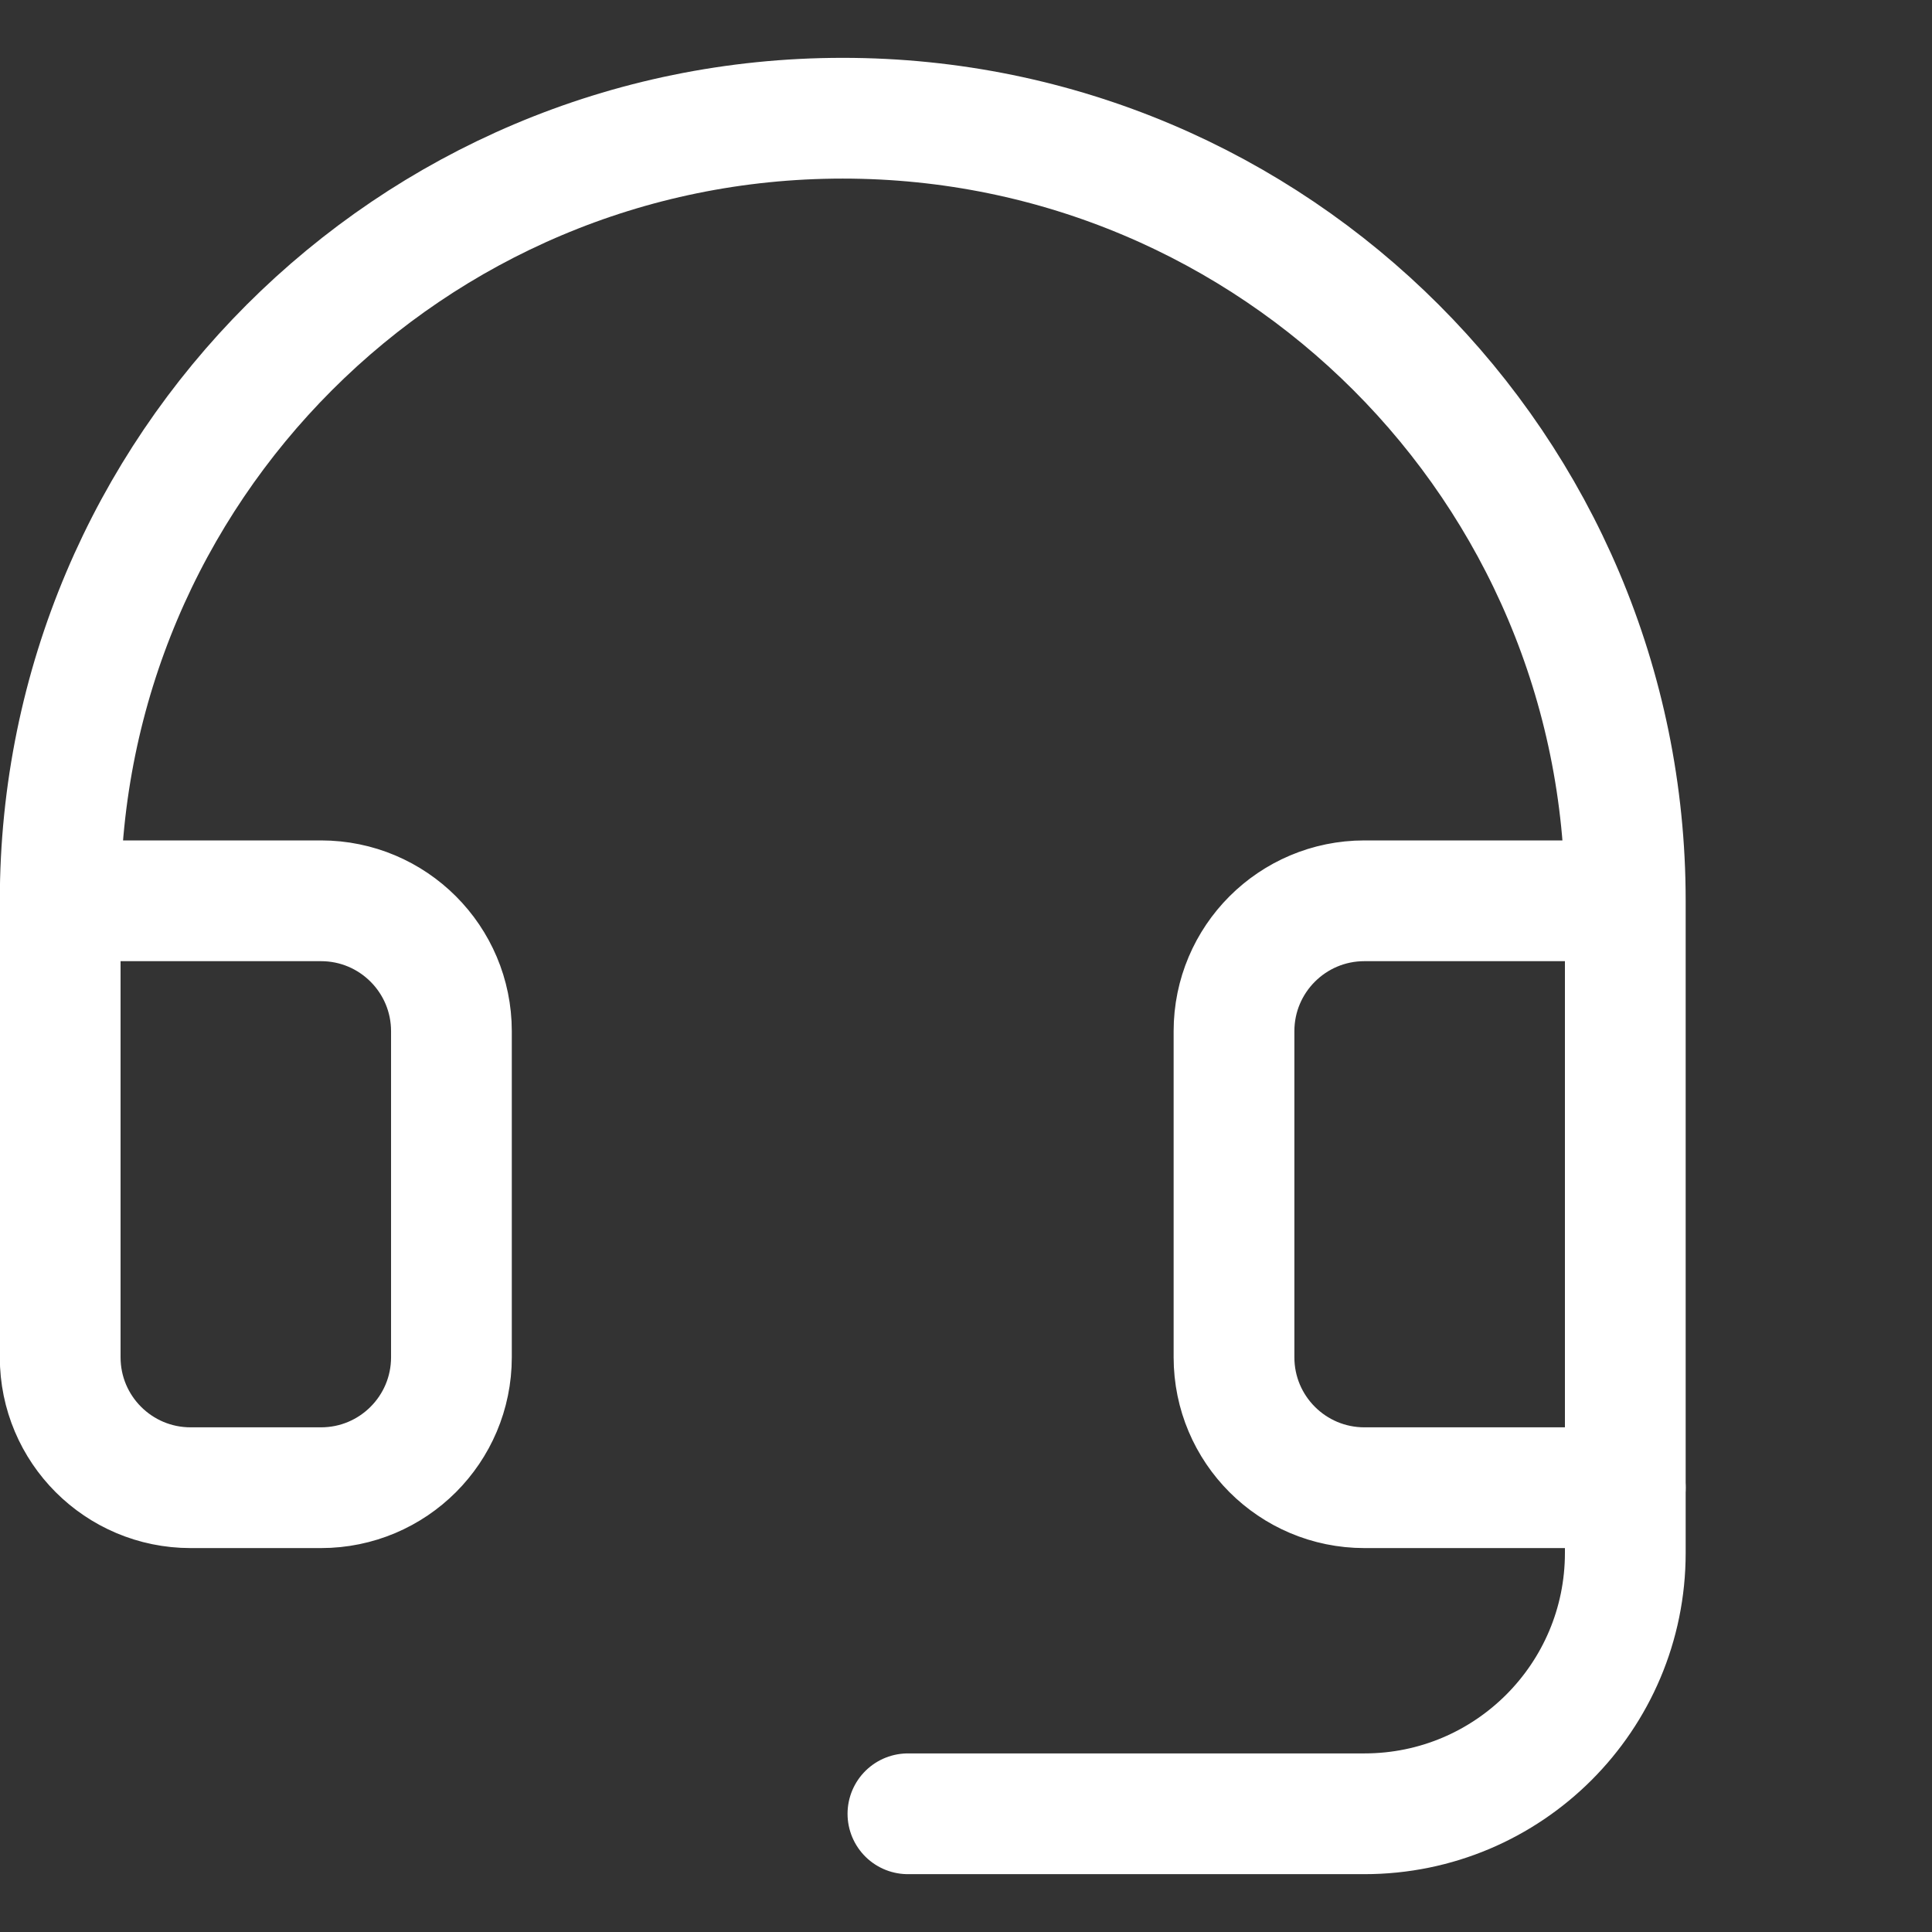
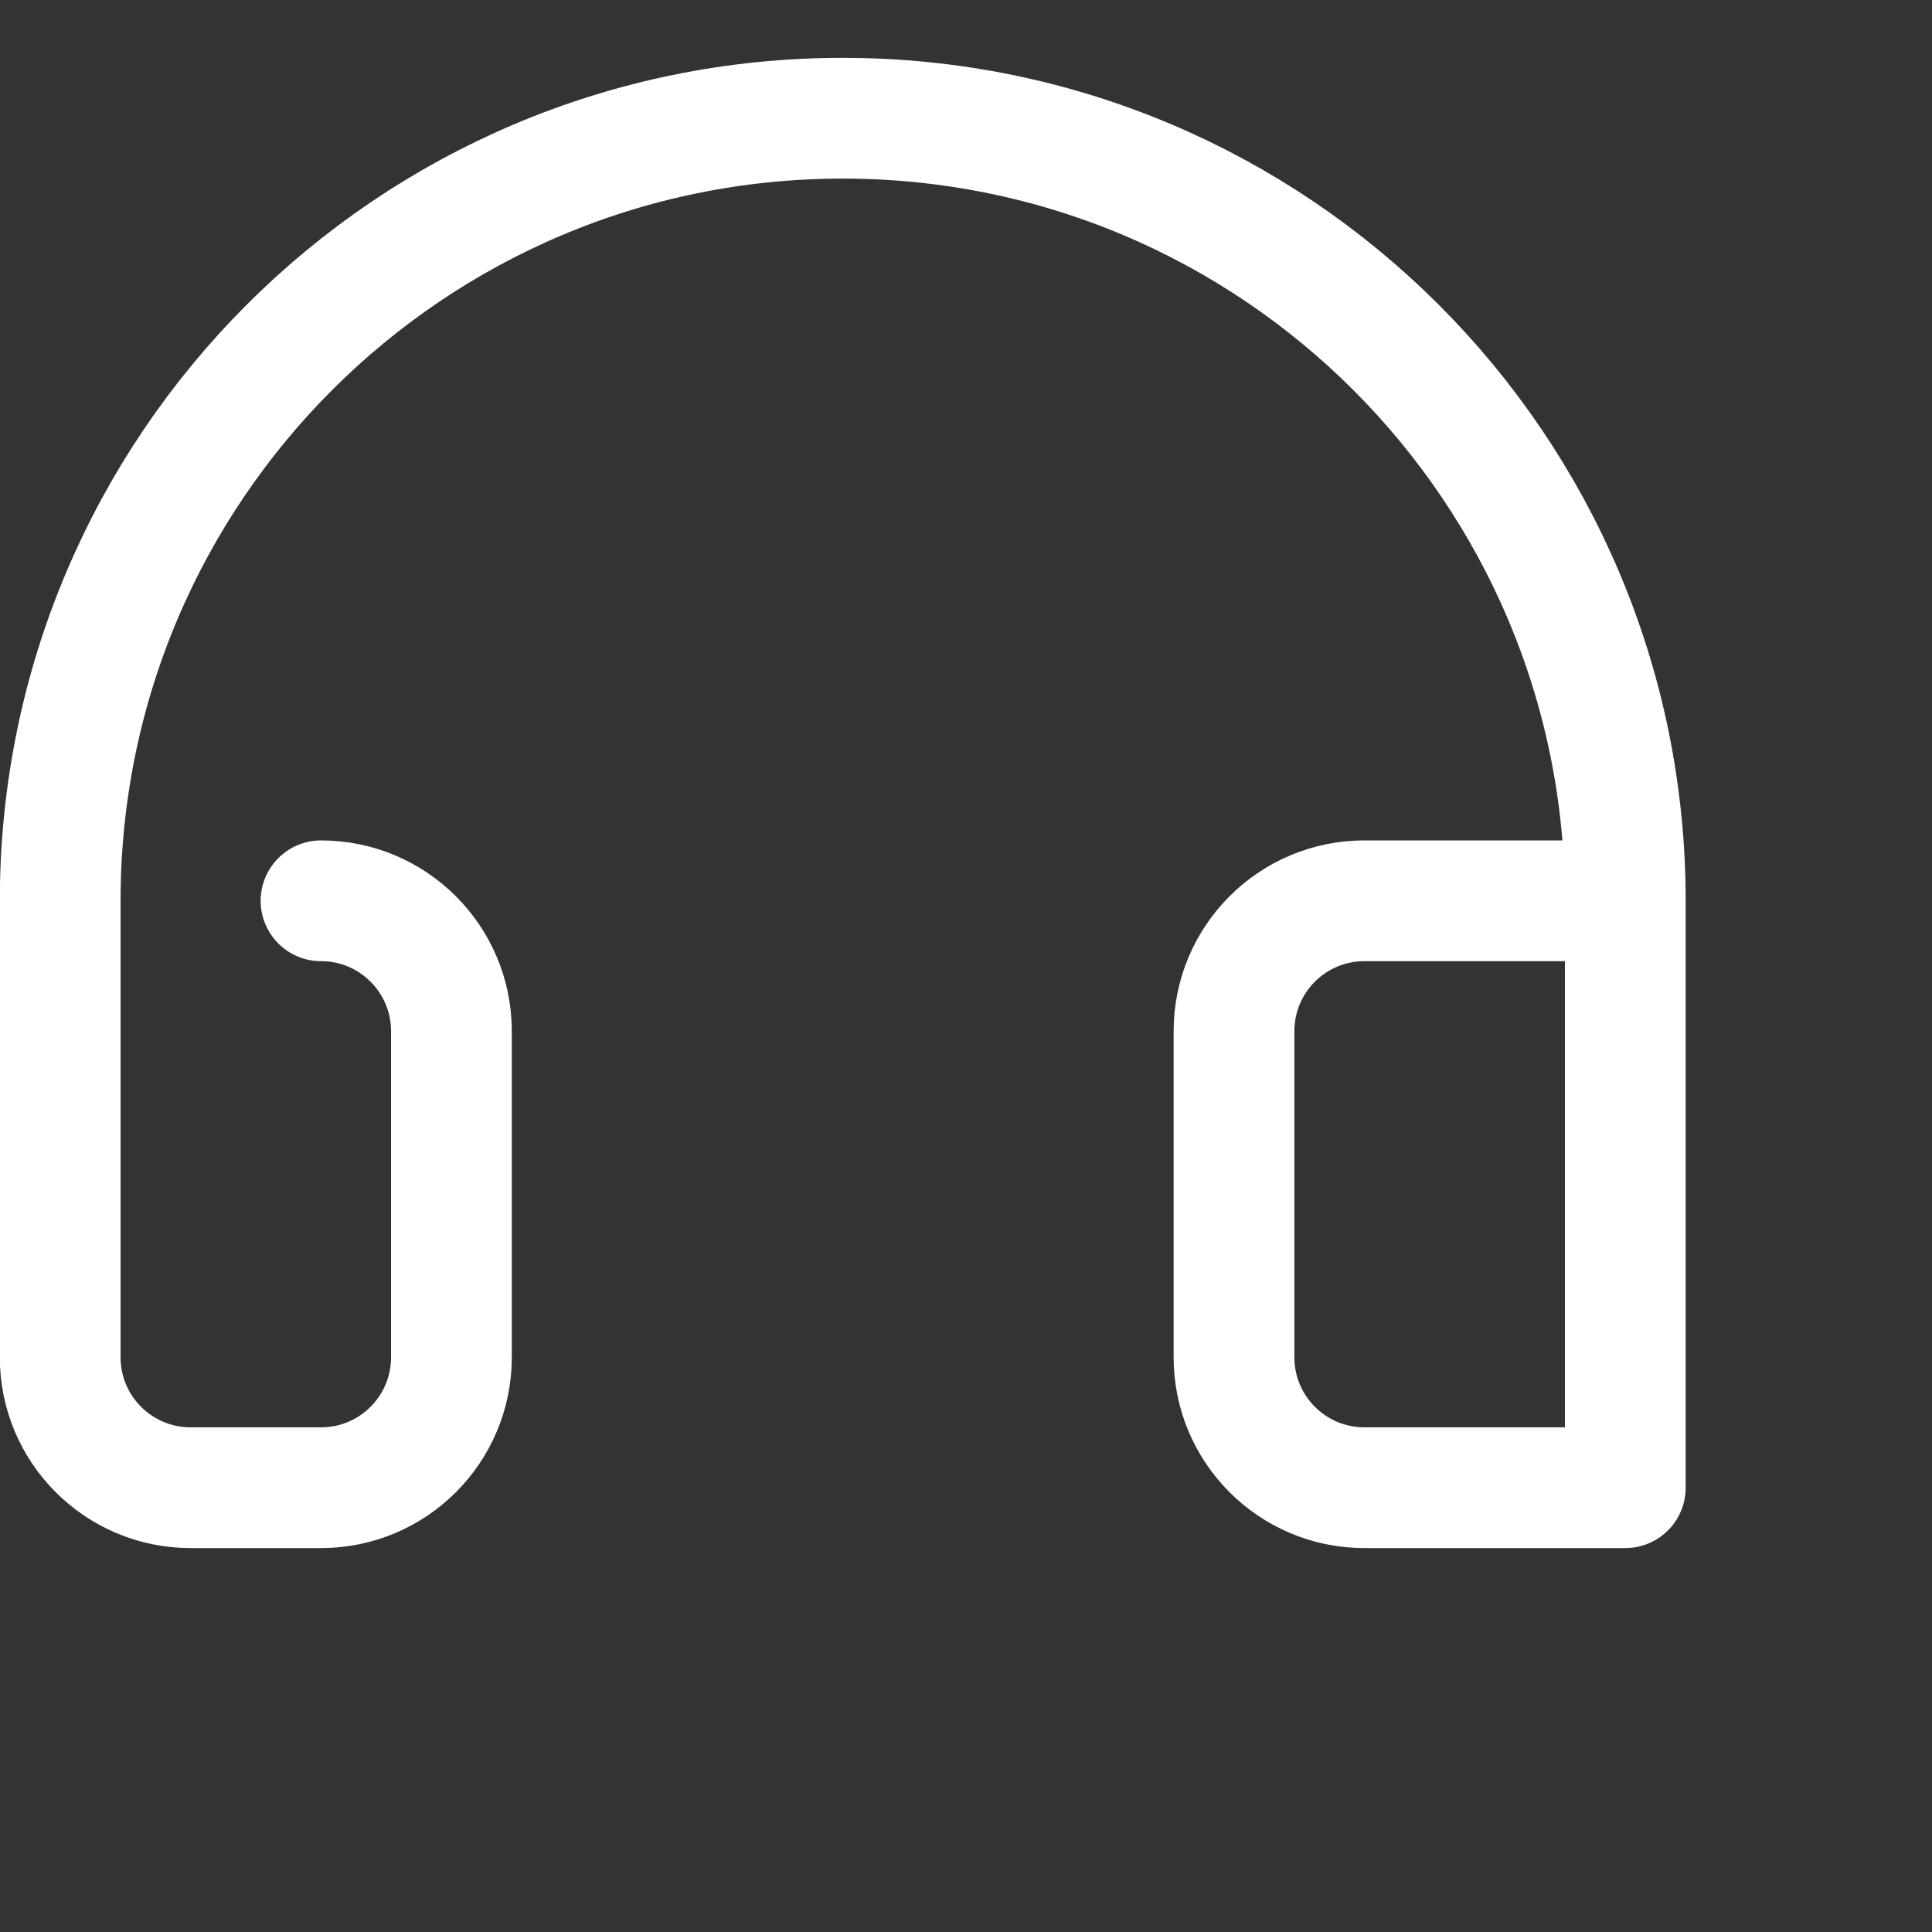
<svg xmlns="http://www.w3.org/2000/svg" id="Layer_1" version="1.1" viewBox="0 0 32 32">
  <rect x="0" y="0" width="32" height="32" fill="#333333" stroke="none" />
  <defs>
    <style> .st0 { fill: none; stroke: #fff; stroke-linecap: round; stroke-linejoin: round; stroke-width: 2px; } </style>
  </defs>
-   <path class="st0" d="M26.92,24.641v1.08c0,2.386-1.934,4.321-4.321,4.321h-7.561" />
-   <path class="st0" d="M26.92,14.92h-4.321c-1.193,0-2.16.967-2.16,2.16v5.401c0,1.193.967,2.16,2.16,2.16h4.321v-9.721c0-7.158-5.803-12.962-12.962-12.962S.997,7.761.997,14.92v7.561c0,1.193.967,2.16,2.16,2.16h2.16c1.193,0,2.16-.967,2.16-2.16v-5.401c0-1.193-.967-2.16-2.16-2.16H.997" />
+   <path class="st0" d="M26.92,14.92h-4.321c-1.193,0-2.16.967-2.16,2.16v5.401c0,1.193.967,2.16,2.16,2.16h4.321v-9.721c0-7.158-5.803-12.962-12.962-12.962S.997,7.761.997,14.92v7.561c0,1.193.967,2.16,2.16,2.16h2.16c1.193,0,2.16-.967,2.16-2.16v-5.401c0-1.193-.967-2.16-2.16-2.16" />
</svg>